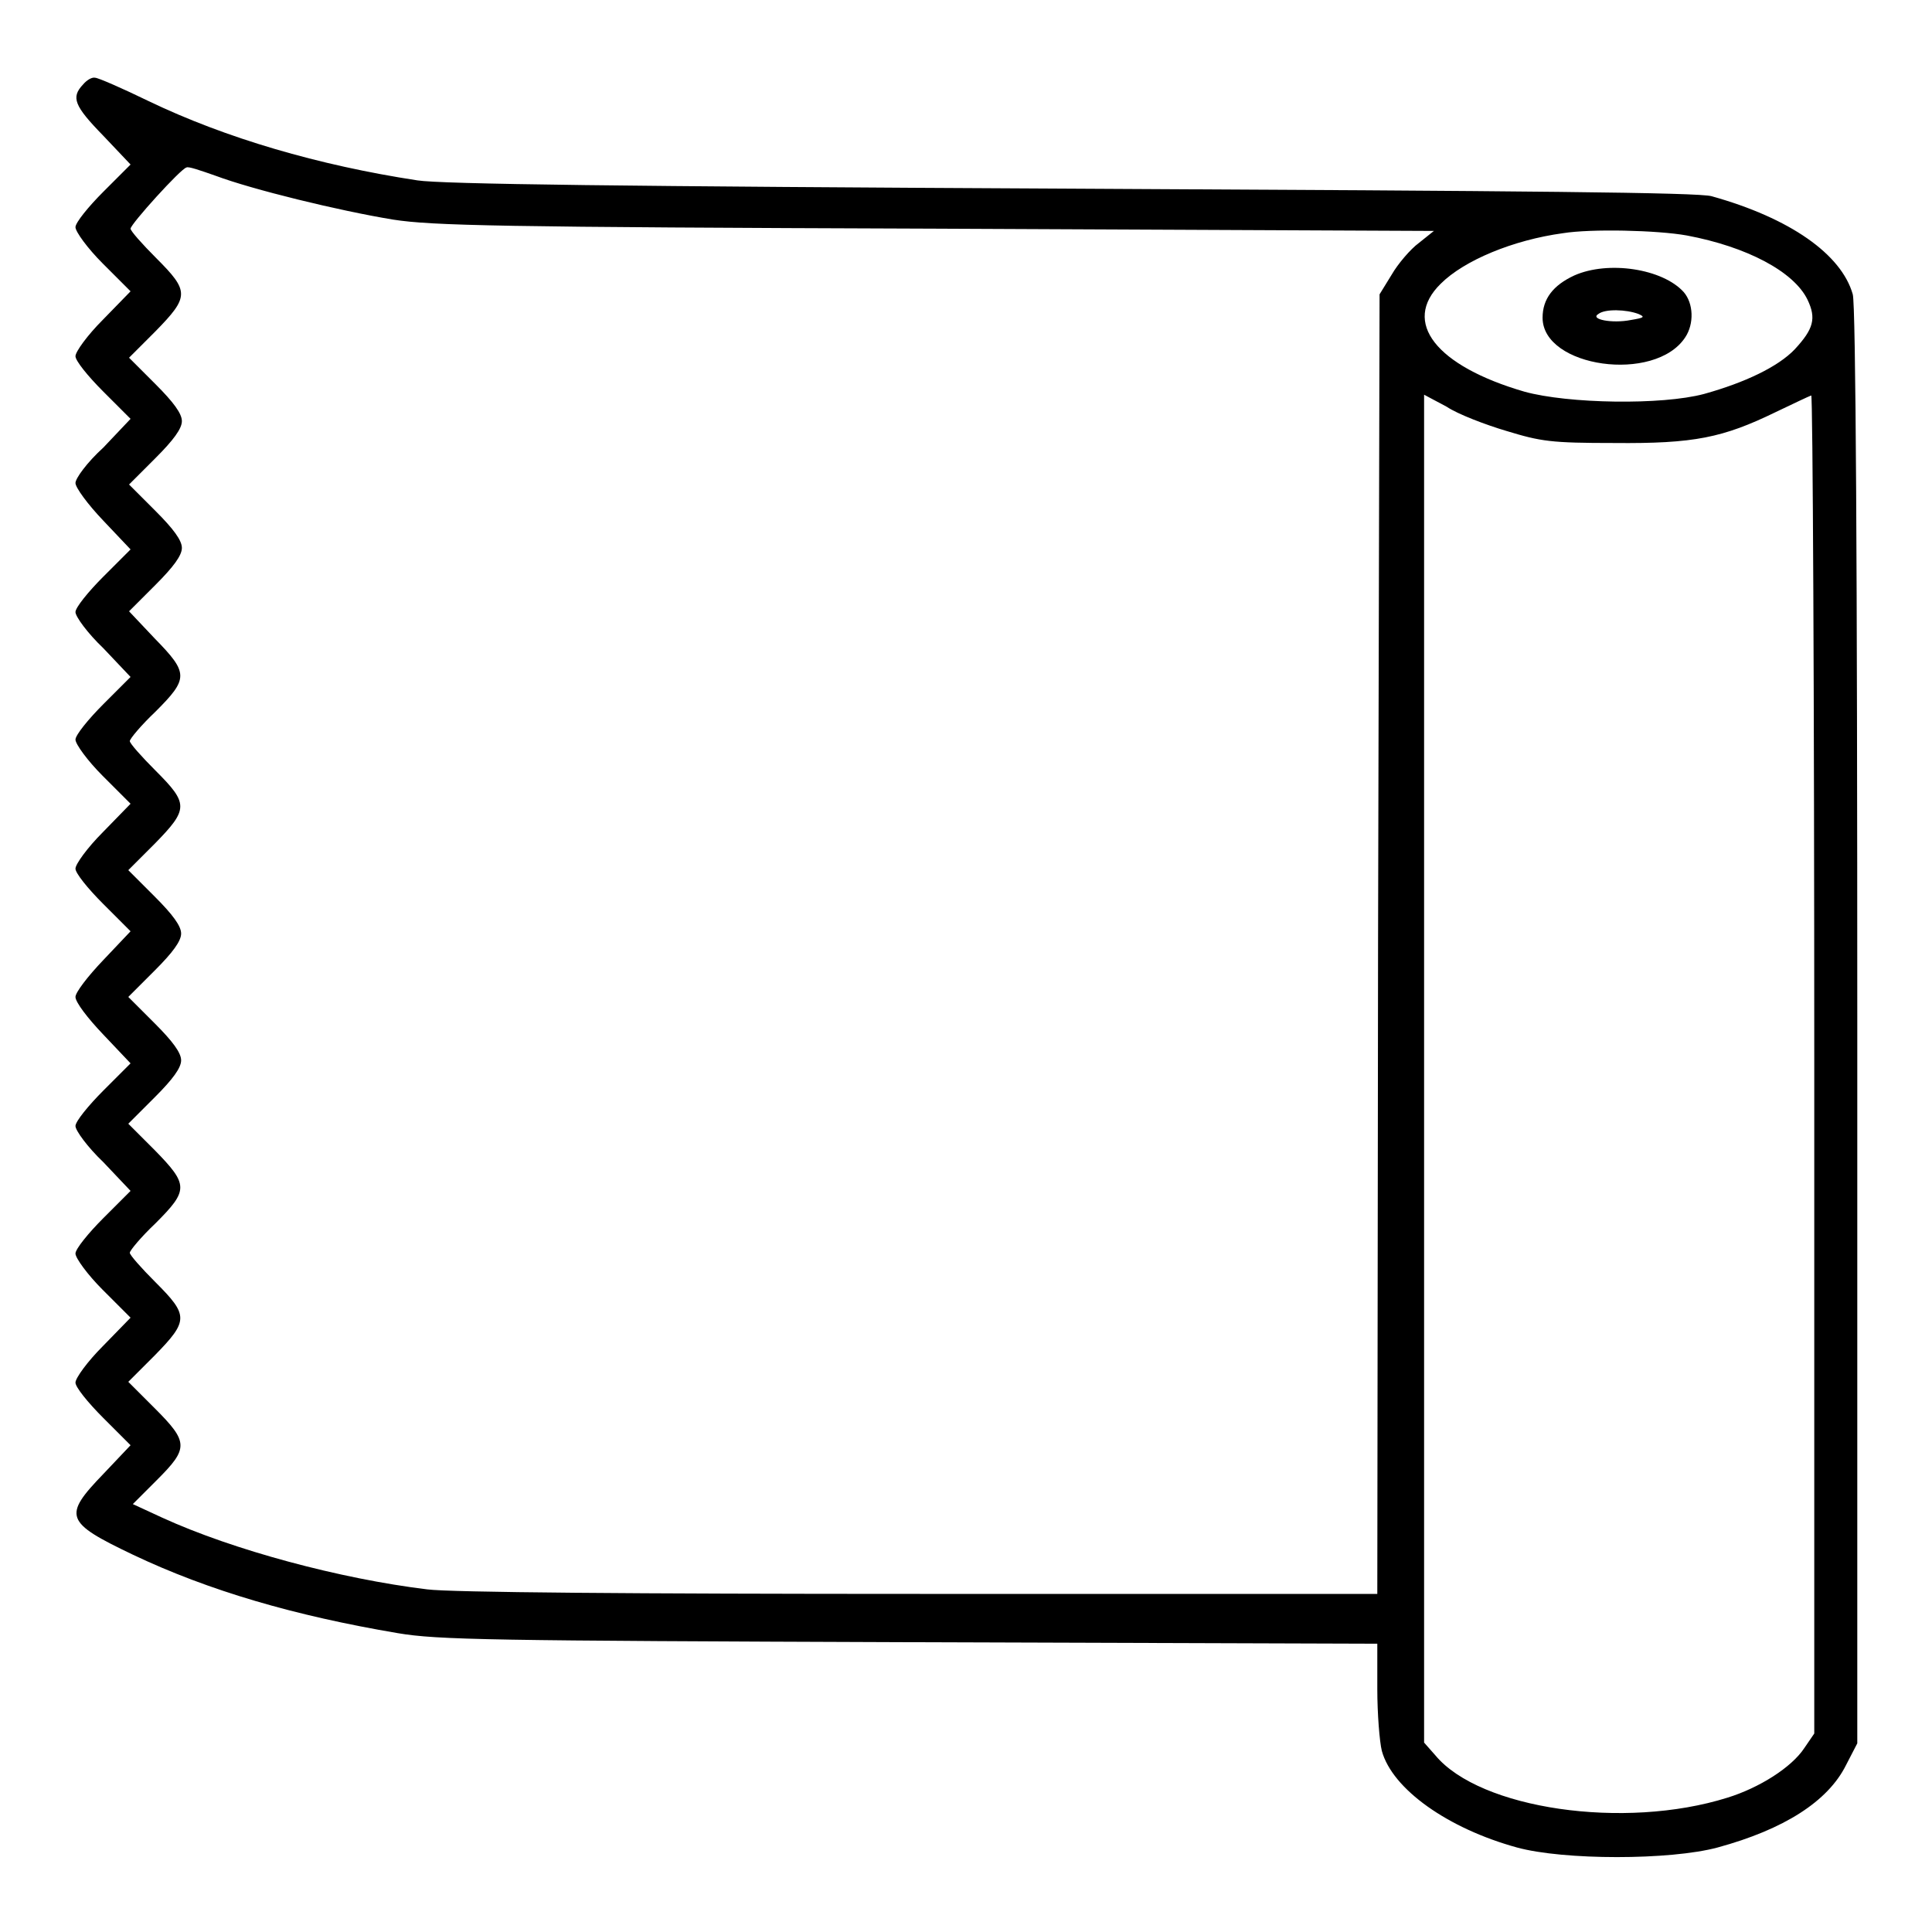
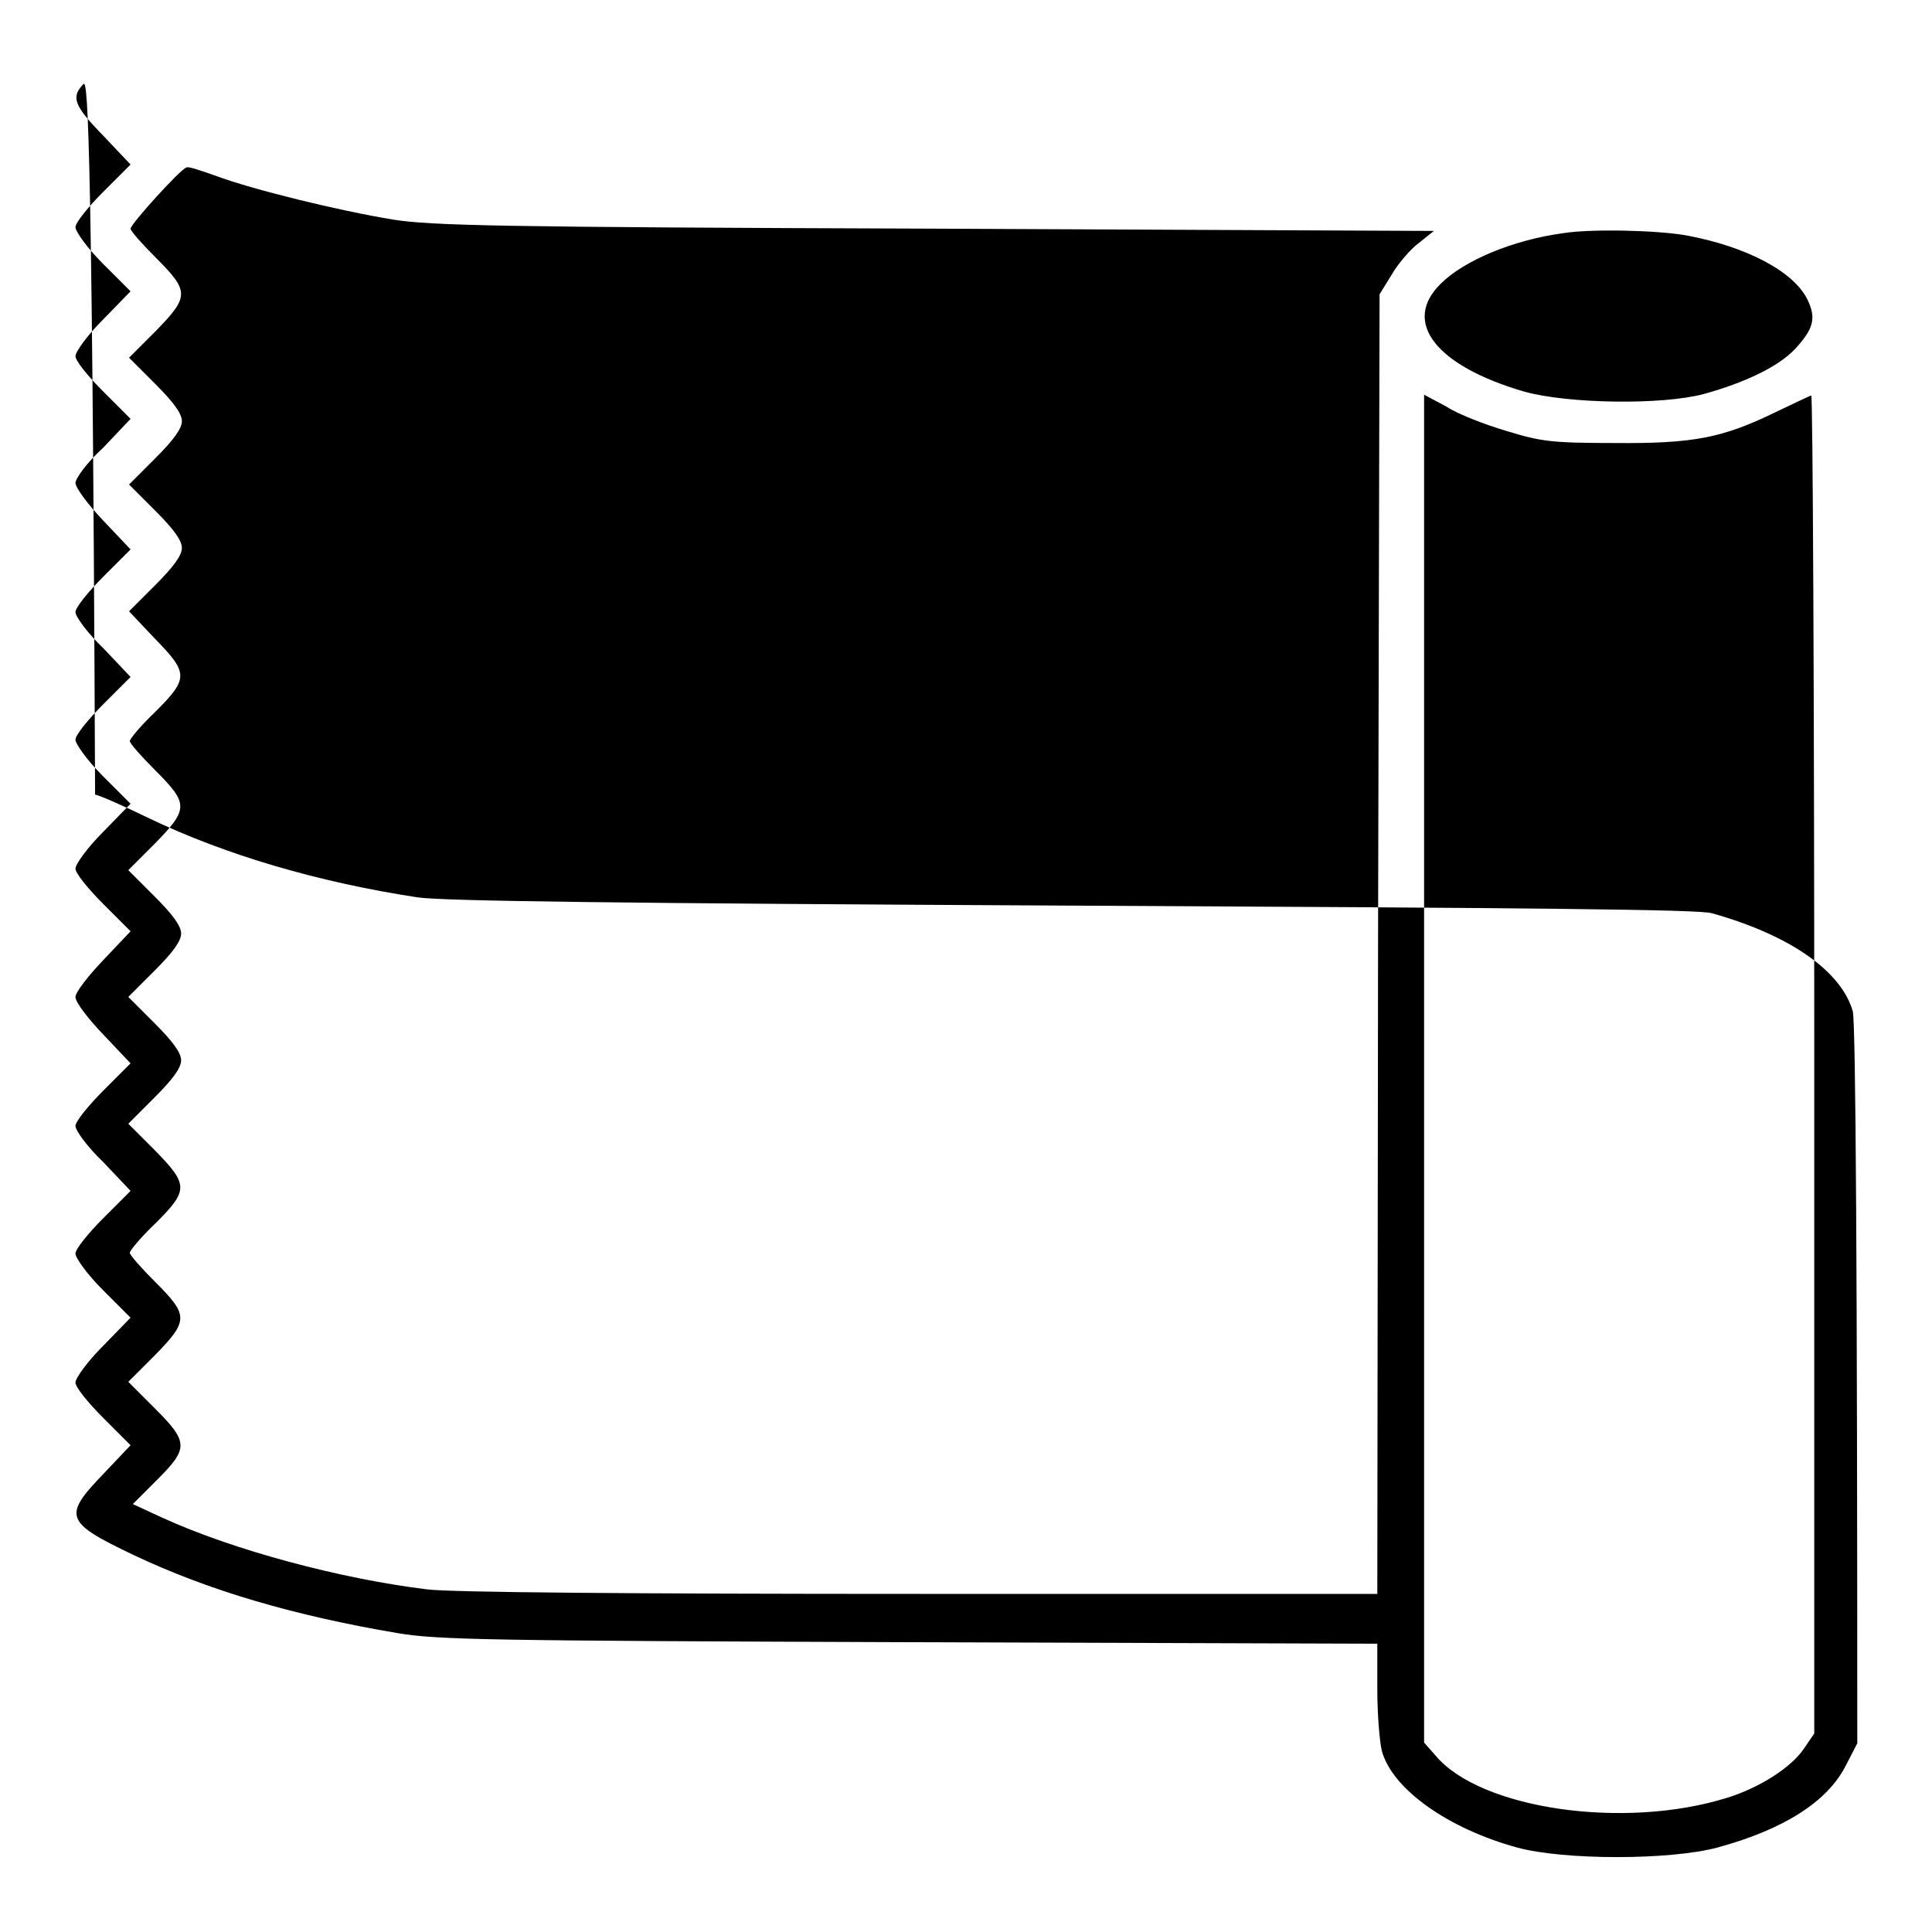
<svg xmlns="http://www.w3.org/2000/svg" version="1.1" x="0px" y="0px" viewBox="0 0 256 256" enable-background="new 0 0 256 256" xml:space="preserve">
  <g>
    <g>
      <g>
-         <path fill="#000000" d="M11,11.2C9.4,12.9,9.8,14,13.7,18l3.6,3.8l-3.6,3.6c-2,2-3.7,4.1-3.7,4.7c0,0.6,1.6,2.8,3.6,4.8l3.7,3.7l-3.7,3.8c-2,2-3.6,4.2-3.6,4.8c0,0.6,1.6,2.6,3.7,4.7l3.6,3.6l-3.6,3.8C11.5,61.3,10,63.4,10,64s1.6,2.8,3.7,5l3.6,3.8l-3.6,3.6c-2,2-3.7,4.1-3.7,4.7c0,0.6,1.6,2.8,3.7,4.8l3.6,3.8l-3.6,3.6c-2,2-3.7,4.1-3.7,4.7c0,0.6,1.6,2.8,3.6,4.8l3.7,3.7l-3.7,3.8c-2,2-3.6,4.2-3.6,4.8c0,0.6,1.6,2.6,3.7,4.7l3.6,3.6l-3.6,3.8c-2.1,2.2-3.7,4.3-3.7,4.9c0,0.7,1.6,2.8,3.7,5l3.6,3.8l-3.6,3.6c-2,2-3.7,4.1-3.7,4.7c0,0.6,1.6,2.8,3.7,4.8l3.6,3.8l-3.6,3.6c-2,2-3.7,4.1-3.7,4.7c0,0.6,1.6,2.8,3.6,4.8l3.7,3.7l-3.7,3.8c-2,2-3.6,4.2-3.6,4.8c0,0.6,1.6,2.6,3.7,4.7l3.6,3.6l-3.6,3.8c-5.4,5.6-5.1,6.4,3.9,10.7c10.1,4.8,21.5,8.1,35.1,10.4c5.3,0.9,12.3,1,67.8,1.2l62,0.2v6c0,3.3,0.3,7,0.6,8.2c1.4,5.1,8.8,10.3,17.9,12.8c6.2,1.7,20.3,1.7,26.6,0c8.8-2.4,14.6-6.1,17-10.9l1.5-2.9v-95c0-61-0.2-95.7-0.6-97c-1.5-5.3-8.3-10.1-18.7-13c-1.7-0.5-24.1-0.7-84.7-1c-59.7-0.3-83.6-0.6-86.8-1.1c-13.1-2-25.4-5.6-35.6-10.5c-3.5-1.7-6.7-3.1-7.1-3.1C12.2,10.2,11.5,10.6,11,11.2z M28.6,23.3c4.8,1.8,16.2,4.6,23.5,5.8c5.2,0.8,13.7,1,71.9,1.2l66,0.3l-2,1.6c-1.1,0.8-2.8,2.8-3.6,4.2l-1.6,2.6l-0.2,86.1l-0.1,86.1h-60.6c-37.9,0-62.3-0.2-65.3-0.6c-11.5-1.4-25.7-5.2-35.1-9.5l-3.9-1.8l3.2-3.2c4.2-4.2,4.2-5-0.3-9.5l-3.5-3.5l3.5-3.5c4.5-4.6,4.5-5.3,0.1-9.7c-1.9-1.9-3.4-3.6-3.4-3.9c0-0.3,1.5-2.1,3.4-3.9c4.4-4.4,4.4-5.1-0.1-9.7l-3.5-3.5l3.5-3.5c2.4-2.4,3.5-3.9,3.5-4.9c0-1-1.1-2.5-3.5-4.9l-3.5-3.5l3.5-3.5c2.4-2.4,3.5-3.9,3.5-4.9c0-1-1.1-2.5-3.5-4.9l-3.5-3.5l3.5-3.5c4.5-4.6,4.5-5.3,0.1-9.7c-1.9-1.9-3.4-3.6-3.4-3.9c0-0.3,1.5-2.1,3.4-3.9c4.4-4.4,4.4-5.1-0.1-9.7L17.1,81l3.5-3.5c2.4-2.4,3.5-3.9,3.5-4.9c0-1-1.1-2.5-3.5-4.9l-3.5-3.5l3.5-3.5c2.4-2.4,3.5-3.9,3.5-4.9c0-1-1.1-2.5-3.5-4.9l-3.5-3.5l3.5-3.5c4.5-4.6,4.5-5.3,0.1-9.7c-1.9-1.9-3.4-3.6-3.4-3.9c0-0.6,6.7-8,7.4-8.1C24.9,22,26.6,22.6,28.6,23.3z M223.5,31.2c8,1.5,14.2,4.8,16,8.5c1.2,2.5,0.8,3.9-1.7,6.6c-2.2,2.3-6.6,4.4-12,5.9c-5.6,1.5-18,1.3-23.8-0.3c-11.7-3.4-16.3-9.2-11.1-14.3c3.1-3.1,9.6-5.8,16.2-6.7C210.8,30.3,219.6,30.5,223.5,31.2z M199.6,57.1c4.6,1.4,5.9,1.6,14.3,1.6c10.6,0.1,14.4-0.7,21.4-4.1c2.3-1.1,4.4-2.1,4.7-2.2c0.2-0.1,0.4,39.7,0.4,88.6v88.7l-1.3,1.9c-1.7,2.6-6,5.3-10.2,6.6c-13.7,4.3-32.8,1.5-38.7-5.6l-1.5-1.7v-89.3V52.3l3,1.6C193.2,54.9,196.9,56.3,199.6,57.1z" />
-         <path fill="#000000" d="M208.6,36.5c-2.8,1.3-4.2,3.1-4.2,5.6c0,6.6,14.9,8.7,18.9,2.6c1.2-1.8,1.1-4.5-0.2-6C220.3,35.6,213.1,34.5,208.6,36.5z M217.1,41.6c0.9,0.4,0.8,0.5-1,0.8c-2.5,0.5-5.5-0.1-4.3-0.8C212.7,40.9,215.5,41,217.1,41.6z" />
+         <path fill="#000000" d="M11,11.2C9.4,12.9,9.8,14,13.7,18l3.6,3.8l-3.6,3.6c-2,2-3.7,4.1-3.7,4.7c0,0.6,1.6,2.8,3.6,4.8l3.7,3.7l-3.7,3.8c-2,2-3.6,4.2-3.6,4.8c0,0.6,1.6,2.6,3.7,4.7l3.6,3.6l-3.6,3.8C11.5,61.3,10,63.4,10,64s1.6,2.8,3.7,5l3.6,3.8l-3.6,3.6c-2,2-3.7,4.1-3.7,4.7c0,0.6,1.6,2.8,3.7,4.8l3.6,3.8l-3.6,3.6c-2,2-3.7,4.1-3.7,4.7c0,0.6,1.6,2.8,3.6,4.8l3.7,3.7l-3.7,3.8c-2,2-3.6,4.2-3.6,4.8c0,0.6,1.6,2.6,3.7,4.7l3.6,3.6l-3.6,3.8c-2.1,2.2-3.7,4.3-3.7,4.9c0,0.7,1.6,2.8,3.7,5l3.6,3.8l-3.6,3.6c-2,2-3.7,4.1-3.7,4.7c0,0.6,1.6,2.8,3.7,4.8l3.6,3.8l-3.6,3.6c-2,2-3.7,4.1-3.7,4.7c0,0.6,1.6,2.8,3.6,4.8l3.7,3.7l-3.7,3.8c-2,2-3.6,4.2-3.6,4.8c0,0.6,1.6,2.6,3.7,4.7l3.6,3.6l-3.6,3.8c-5.4,5.6-5.1,6.4,3.9,10.7c10.1,4.8,21.5,8.1,35.1,10.4c5.3,0.9,12.3,1,67.8,1.2l62,0.2v6c0,3.3,0.3,7,0.6,8.2c1.4,5.1,8.8,10.3,17.9,12.8c6.2,1.7,20.3,1.7,26.6,0c8.8-2.4,14.6-6.1,17-10.9l1.5-2.9c0-61-0.2-95.7-0.6-97c-1.5-5.3-8.3-10.1-18.7-13c-1.7-0.5-24.1-0.7-84.7-1c-59.7-0.3-83.6-0.6-86.8-1.1c-13.1-2-25.4-5.6-35.6-10.5c-3.5-1.7-6.7-3.1-7.1-3.1C12.2,10.2,11.5,10.6,11,11.2z M28.6,23.3c4.8,1.8,16.2,4.6,23.5,5.8c5.2,0.8,13.7,1,71.9,1.2l66,0.3l-2,1.6c-1.1,0.8-2.8,2.8-3.6,4.2l-1.6,2.6l-0.2,86.1l-0.1,86.1h-60.6c-37.9,0-62.3-0.2-65.3-0.6c-11.5-1.4-25.7-5.2-35.1-9.5l-3.9-1.8l3.2-3.2c4.2-4.2,4.2-5-0.3-9.5l-3.5-3.5l3.5-3.5c4.5-4.6,4.5-5.3,0.1-9.7c-1.9-1.9-3.4-3.6-3.4-3.9c0-0.3,1.5-2.1,3.4-3.9c4.4-4.4,4.4-5.1-0.1-9.7l-3.5-3.5l3.5-3.5c2.4-2.4,3.5-3.9,3.5-4.9c0-1-1.1-2.5-3.5-4.9l-3.5-3.5l3.5-3.5c2.4-2.4,3.5-3.9,3.5-4.9c0-1-1.1-2.5-3.5-4.9l-3.5-3.5l3.5-3.5c4.5-4.6,4.5-5.3,0.1-9.7c-1.9-1.9-3.4-3.6-3.4-3.9c0-0.3,1.5-2.1,3.4-3.9c4.4-4.4,4.4-5.1-0.1-9.7L17.1,81l3.5-3.5c2.4-2.4,3.5-3.9,3.5-4.9c0-1-1.1-2.5-3.5-4.9l-3.5-3.5l3.5-3.5c2.4-2.4,3.5-3.9,3.5-4.9c0-1-1.1-2.5-3.5-4.9l-3.5-3.5l3.5-3.5c4.5-4.6,4.5-5.3,0.1-9.7c-1.9-1.9-3.4-3.6-3.4-3.9c0-0.6,6.7-8,7.4-8.1C24.9,22,26.6,22.6,28.6,23.3z M223.5,31.2c8,1.5,14.2,4.8,16,8.5c1.2,2.5,0.8,3.9-1.7,6.6c-2.2,2.3-6.6,4.4-12,5.9c-5.6,1.5-18,1.3-23.8-0.3c-11.7-3.4-16.3-9.2-11.1-14.3c3.1-3.1,9.6-5.8,16.2-6.7C210.8,30.3,219.6,30.5,223.5,31.2z M199.6,57.1c4.6,1.4,5.9,1.6,14.3,1.6c10.6,0.1,14.4-0.7,21.4-4.1c2.3-1.1,4.4-2.1,4.7-2.2c0.2-0.1,0.4,39.7,0.4,88.6v88.7l-1.3,1.9c-1.7,2.6-6,5.3-10.2,6.6c-13.7,4.3-32.8,1.5-38.7-5.6l-1.5-1.7v-89.3V52.3l3,1.6C193.2,54.9,196.9,56.3,199.6,57.1z" />
      </g>
    </g>
  </g>
</svg>